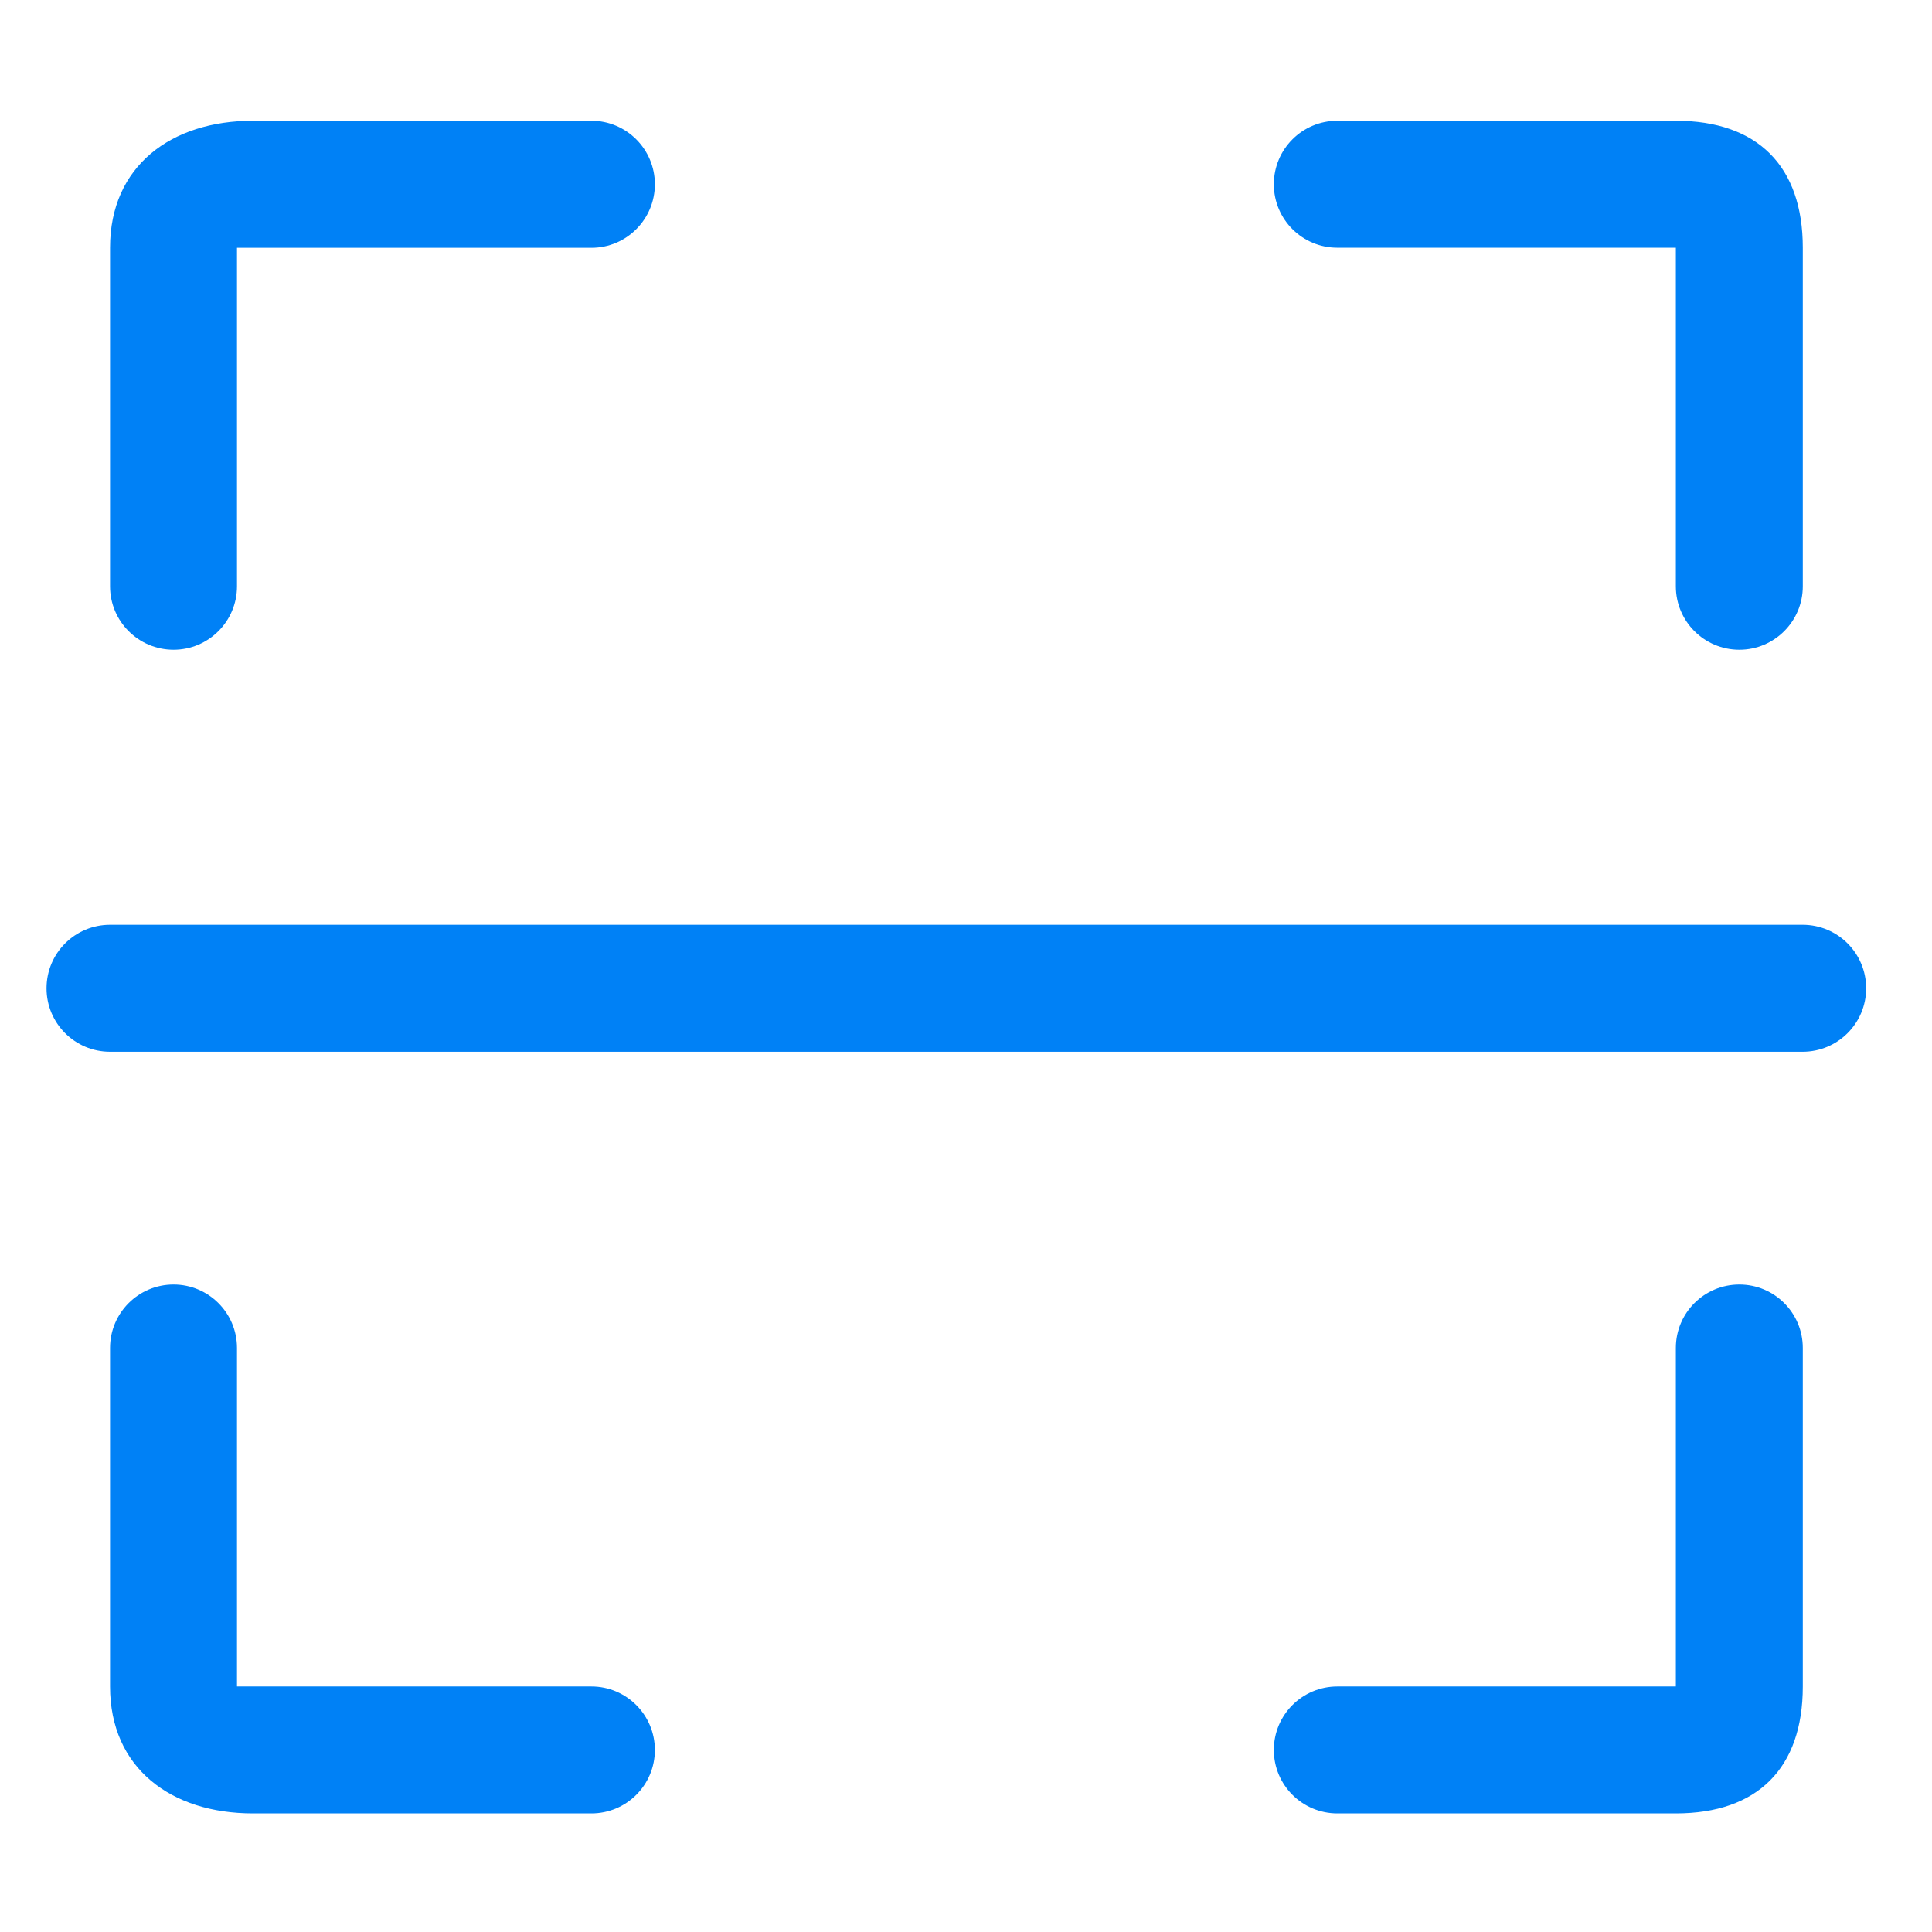
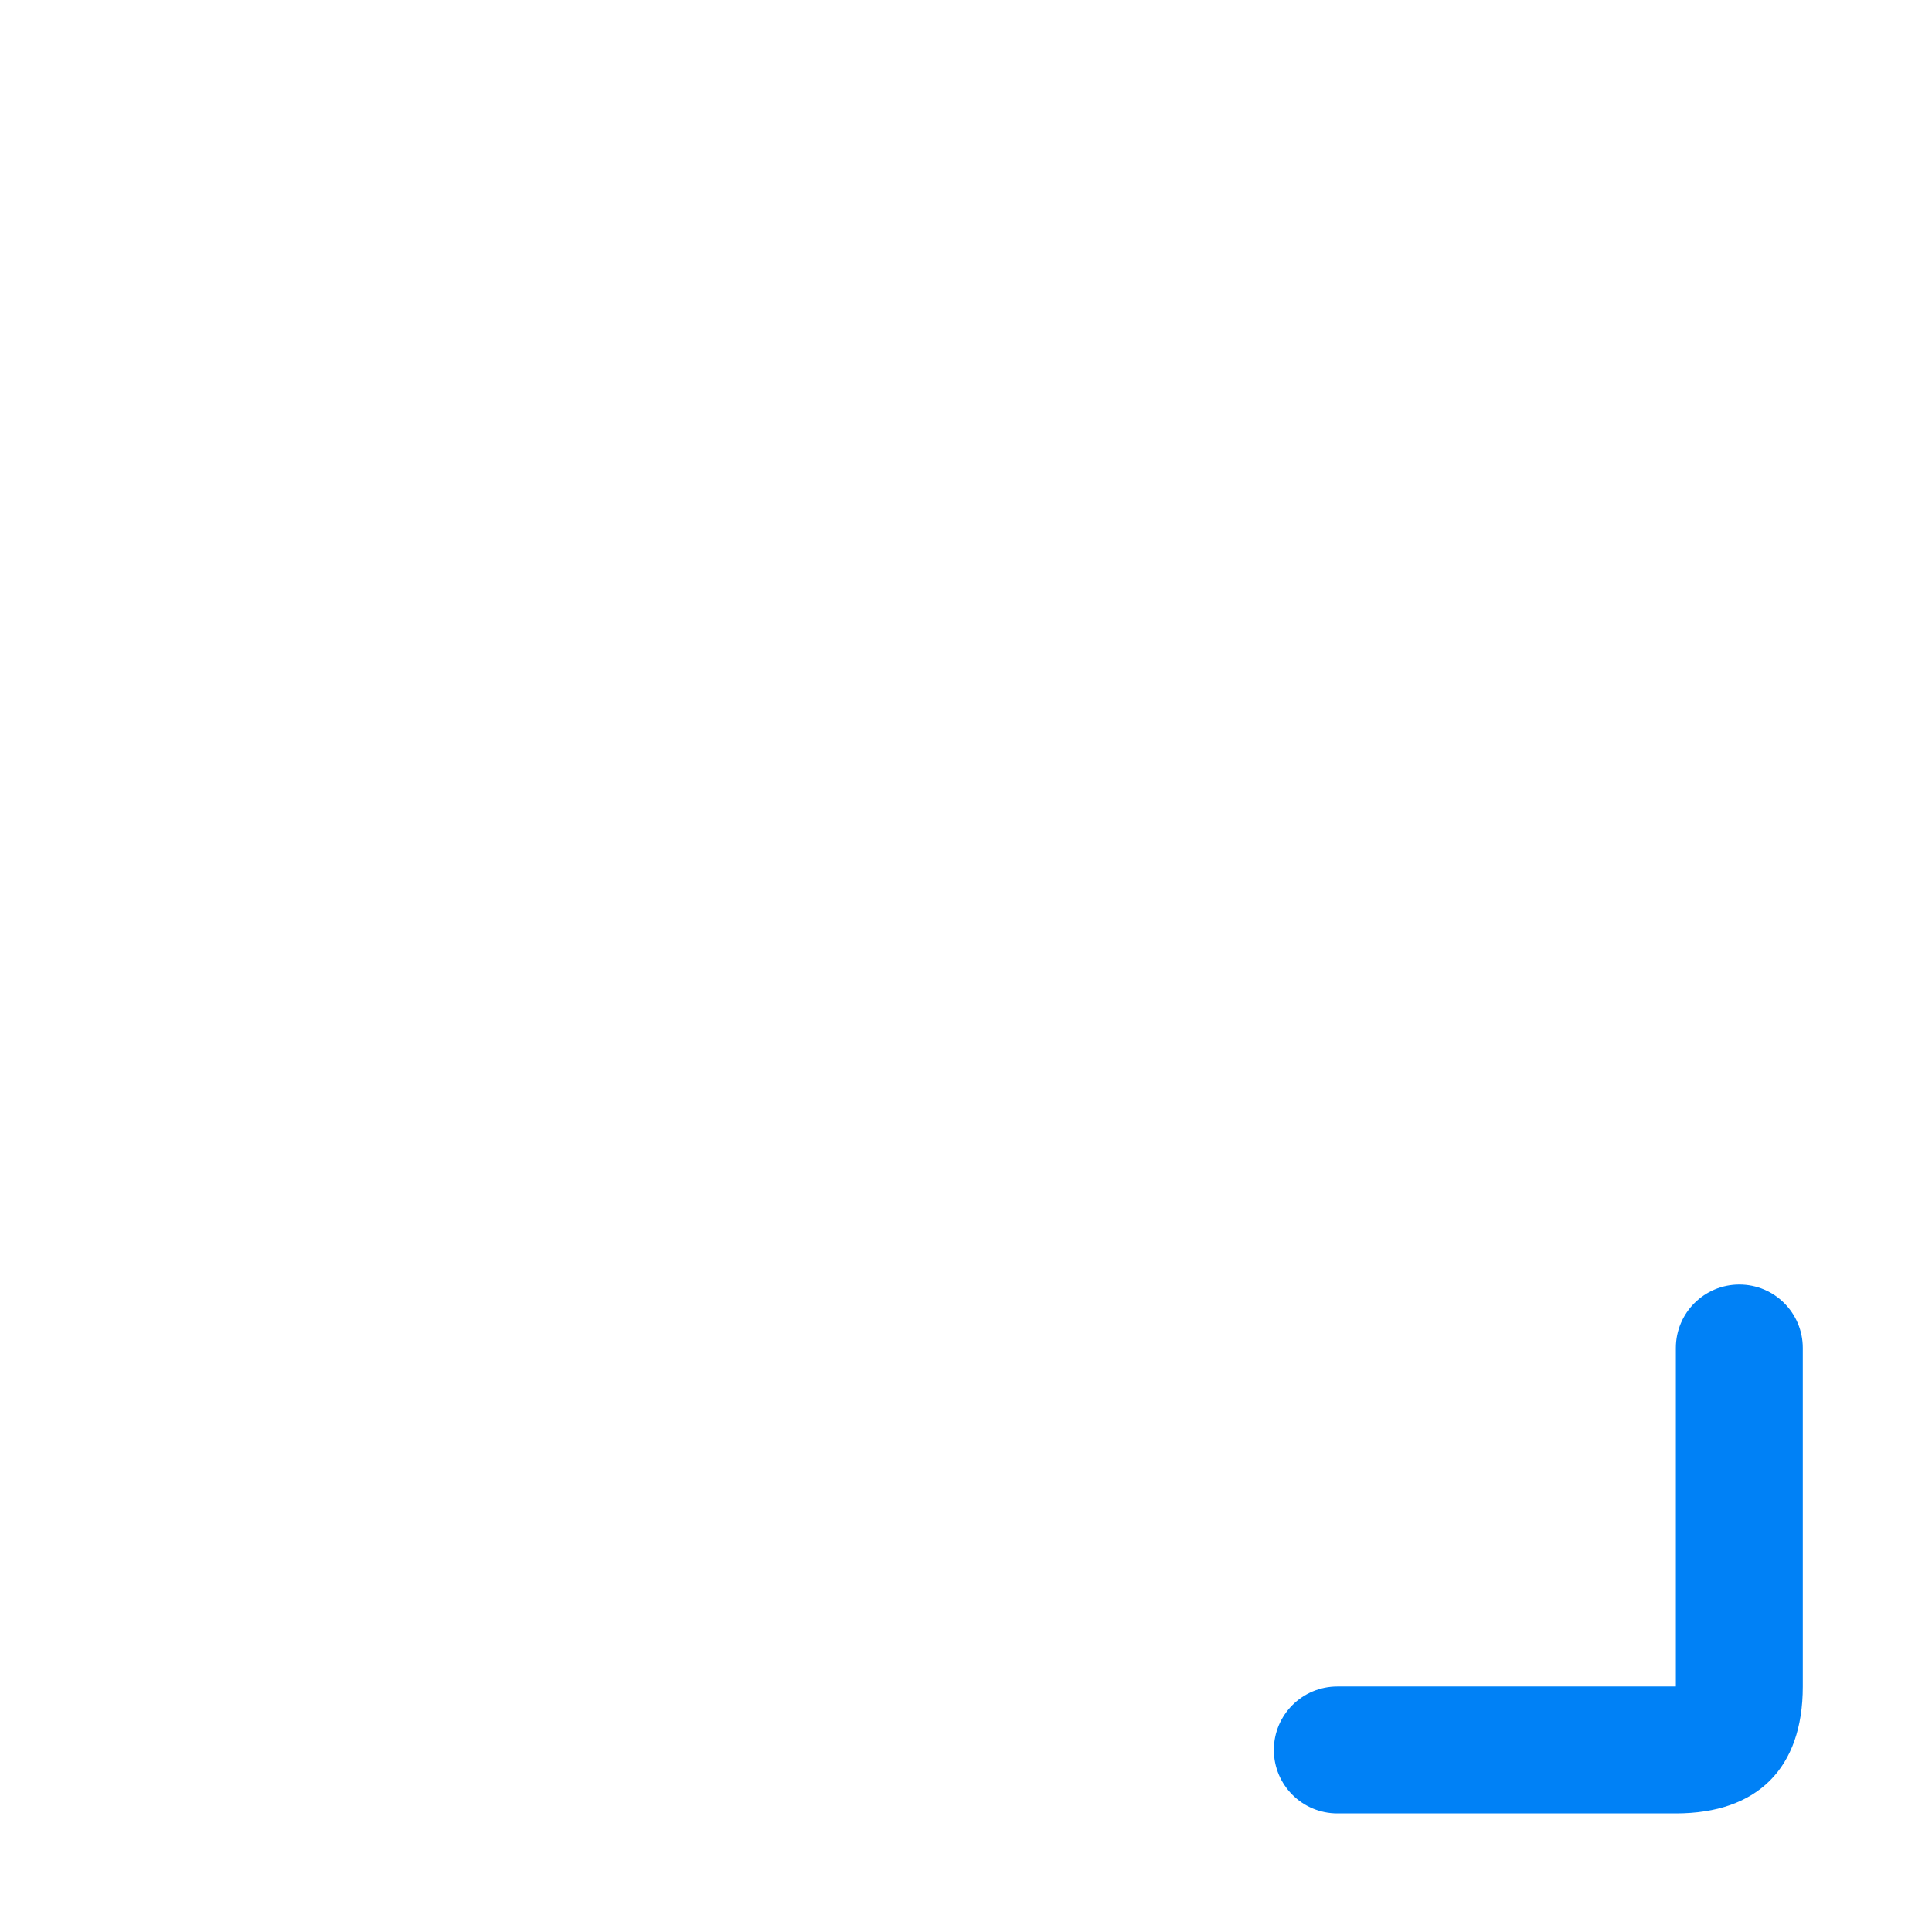
<svg xmlns="http://www.w3.org/2000/svg" width="24" height="24" viewBox="0 0 24 24" fill="none">
  <g clip-path="url(#clip0_311_1015)">
-     <path d="M16.613 3.077H20.818V7.283C20.818 7.718 21.171 8.071 21.607 8.071C22.042 8.071 22.395 7.718 22.395 7.283V3.077C22.395 2.063 21.832 1.5 20.818 1.5H16.613C16.177 1.5 15.824 1.853 15.824 2.289C15.824 2.725 16.177 3.077 16.613 3.077Z" fill="#0081F6" />
-     <path d="M2.156 8.071C2.591 8.071 2.944 7.718 2.944 7.283V3.078H7.347C7.782 3.078 8.135 2.724 8.135 2.289C8.135 1.854 7.782 1.5 7.347 1.5H3.141C2.127 1.5 1.367 2.063 1.367 3.077V7.283C1.367 7.718 1.72 8.071 2.156 8.071Z" fill="#0081F6" />
    <path d="M21.607 15.957C21.171 15.957 20.818 16.309 20.818 16.745V20.95H16.613C16.177 20.95 15.824 21.303 15.824 21.739C15.824 22.174 16.177 22.527 16.613 22.527H20.818C21.832 22.527 22.395 21.965 22.395 20.951V16.745C22.395 16.309 22.042 15.957 21.607 15.957Z" fill="#0081F6" />
-     <path d="M7.347 20.95H2.944V16.745C2.944 16.31 2.591 15.957 2.156 15.957C1.72 15.957 1.367 16.31 1.367 16.745V20.95C1.367 21.965 2.127 22.527 3.141 22.527H7.347C7.782 22.527 8.135 22.174 8.135 21.739C8.135 21.304 7.782 20.95 7.347 20.95Z" fill="#0081F6" />
-     <path d="M22.393 11.488H1.367C0.931 11.488 0.578 11.841 0.578 12.277C0.578 12.712 0.931 13.065 1.367 13.065H22.393C22.829 13.065 23.182 12.712 23.182 12.277C23.182 11.841 22.829 11.488 22.393 11.488Z" fill="#0081F6" />
  </g>
  <defs>
    <clipPath id="clip0_311_1015">
      <rect width="24" height="24" fill="white" />
    </clipPath>
  </defs>
</svg>